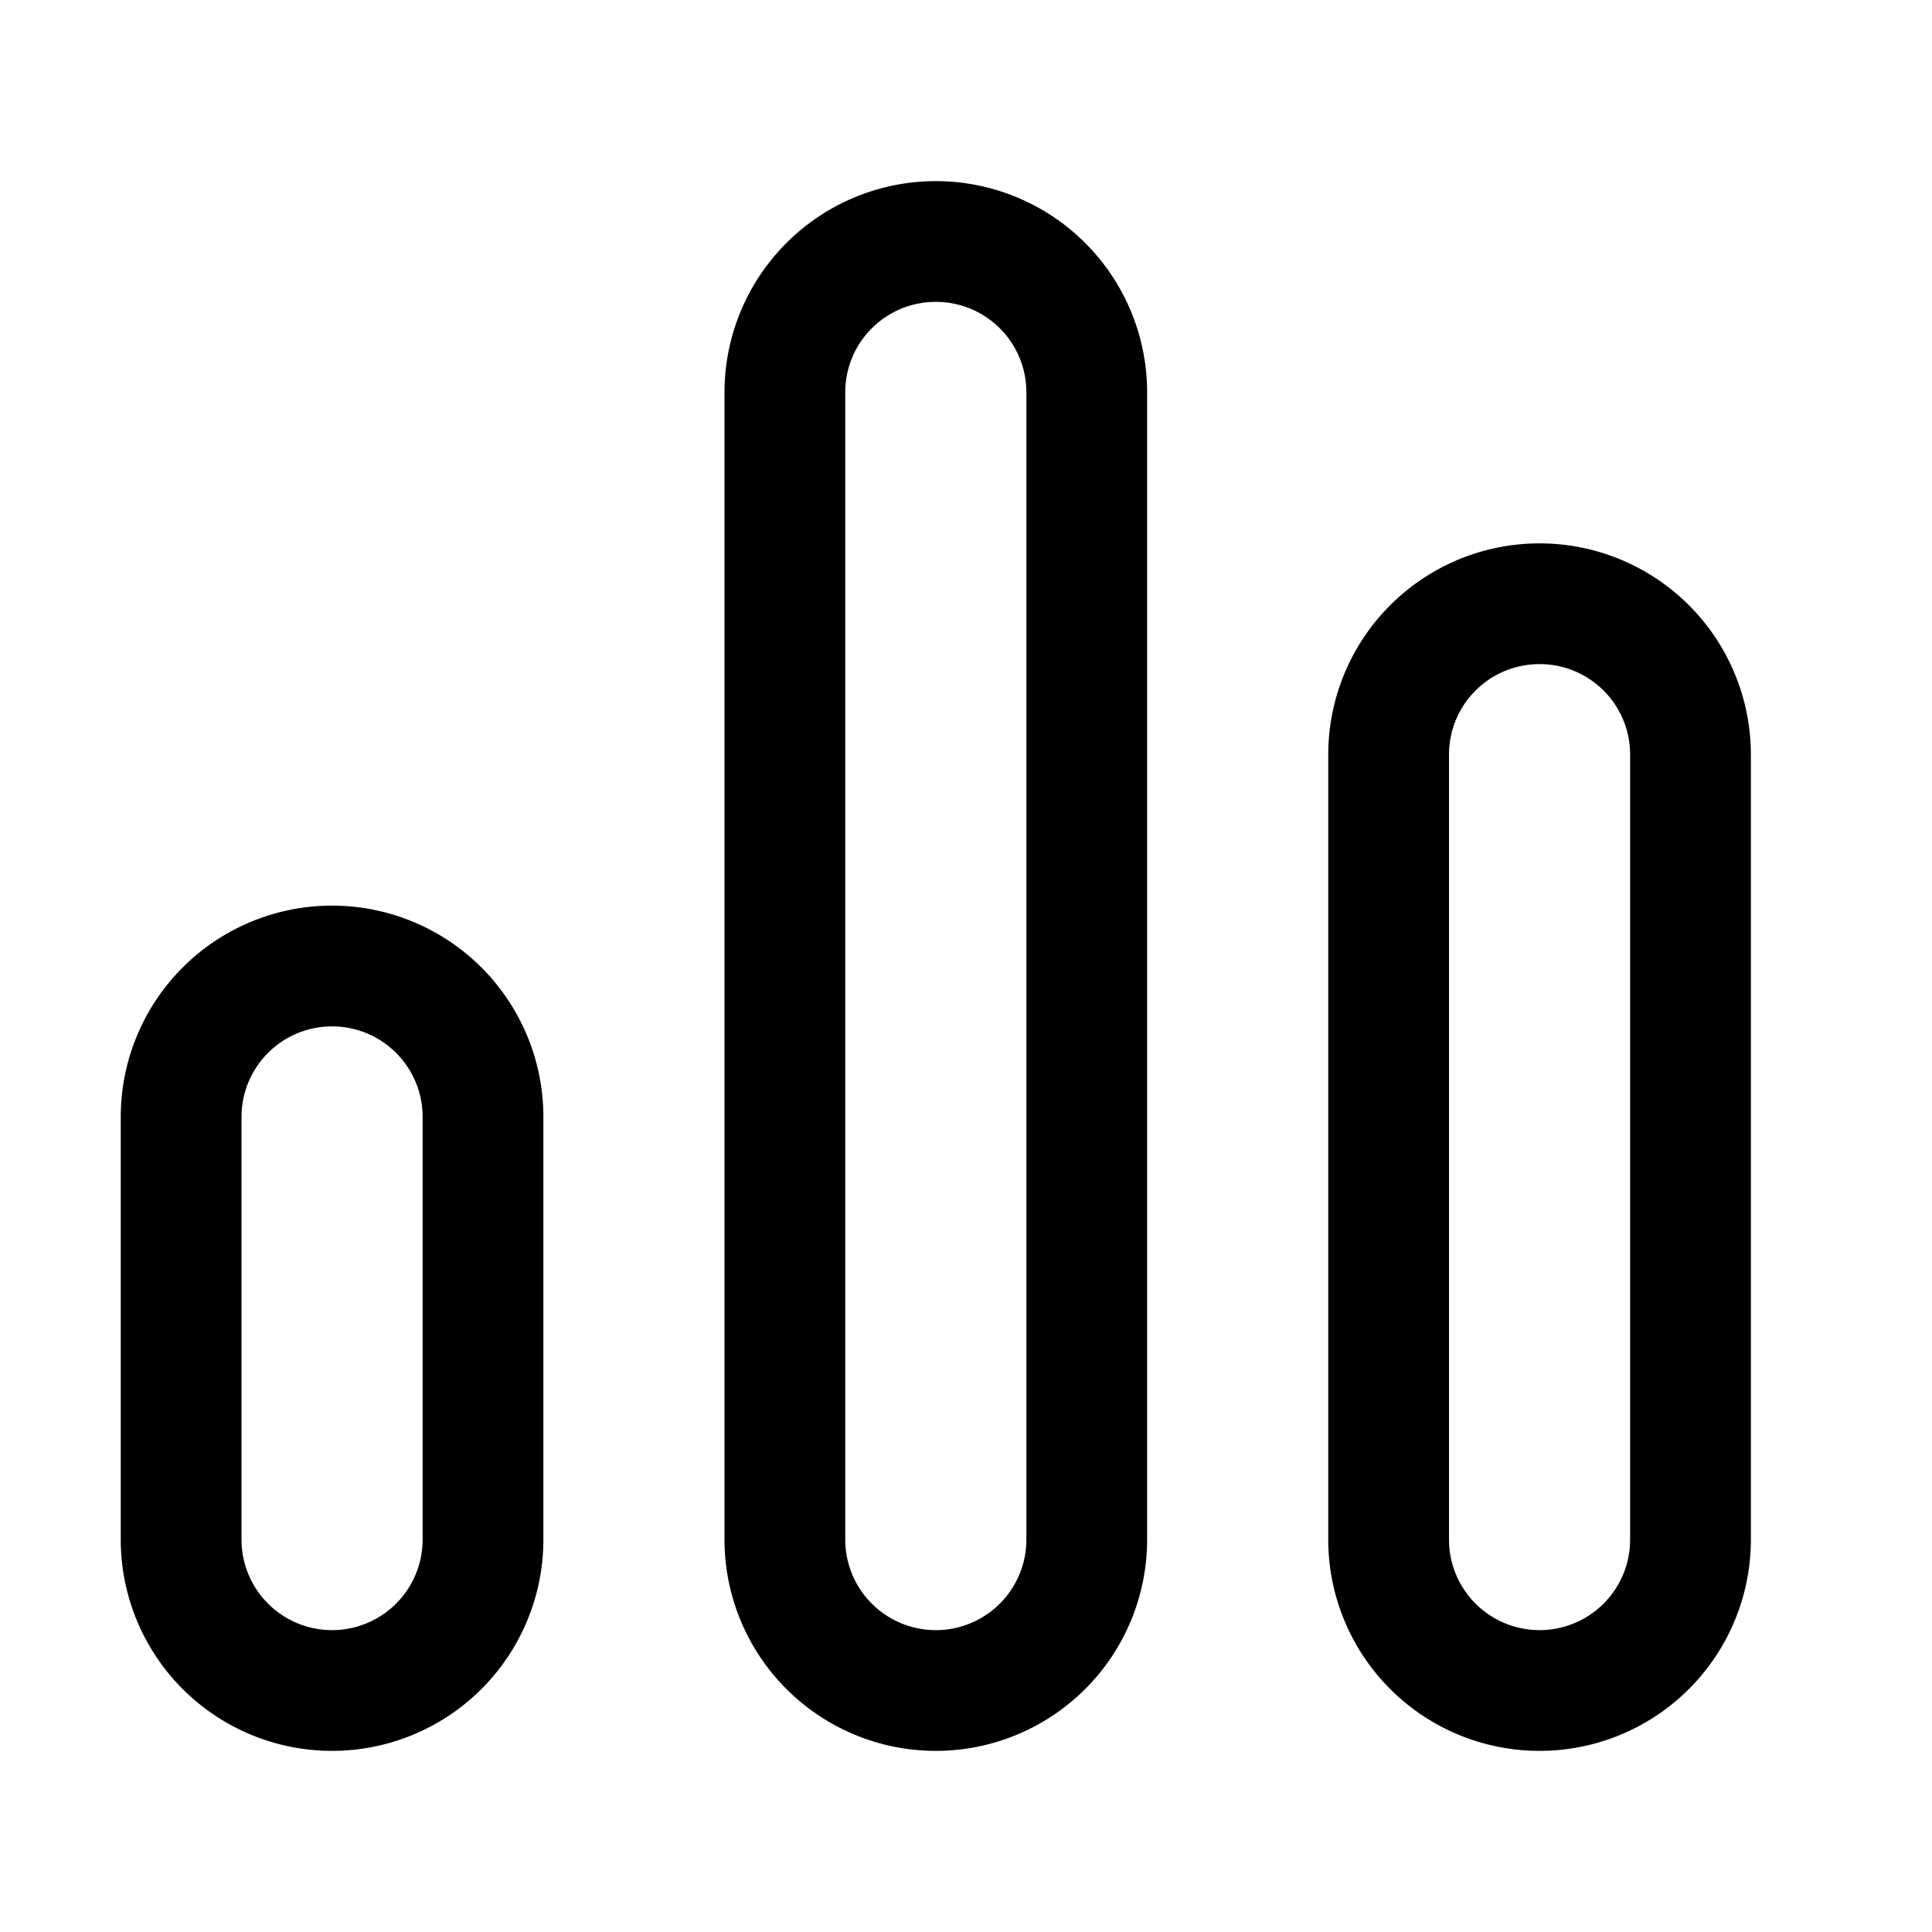
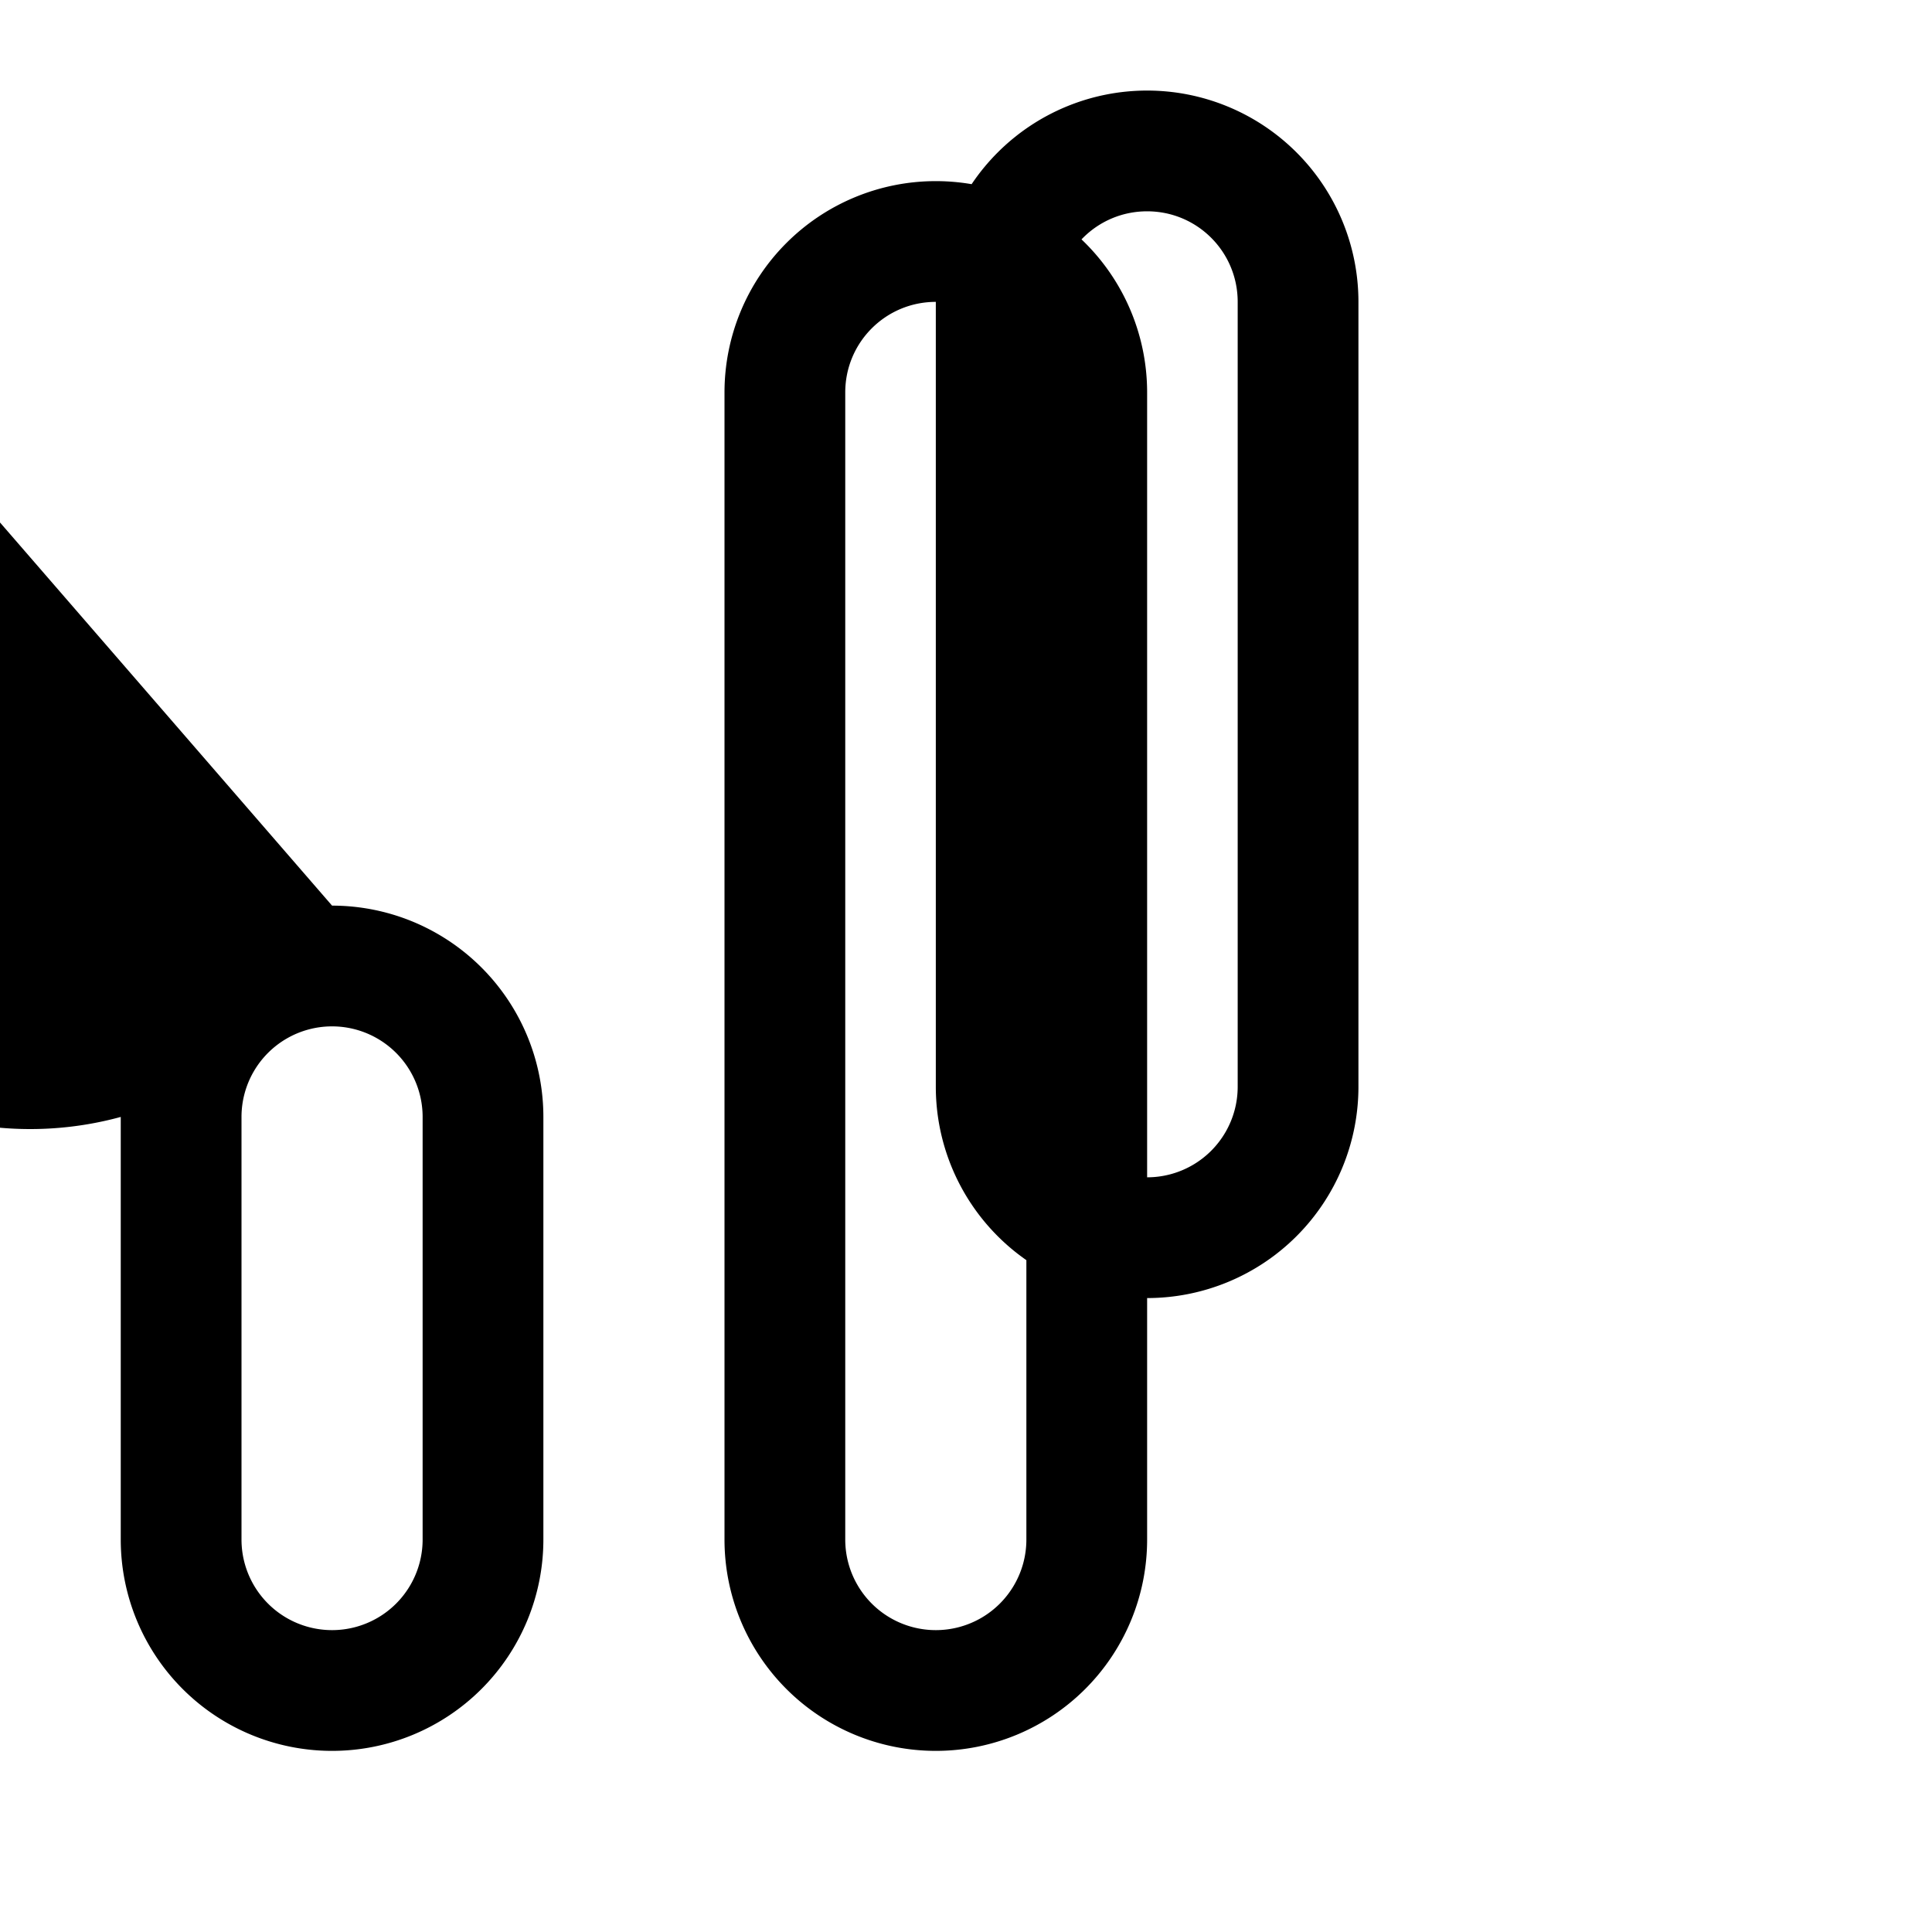
<svg xmlns="http://www.w3.org/2000/svg" width="32" height="32" viewBox="0 0 32 32">
-   <path d="M12 6.5a3.5 3.5 0 1 1 7 0v19a3.5 3.5 0 1 1-7 0v-19ZM15.5 5c-.83 0-1.5.67-1.5 1.5v19a1.5 1.5 0 0 0 3 0v-19c0-.83-.67-1.5-1.5-1.5Zm6.5 7.5a3.5 3.5 0 1 1 7 0v13a3.5 3.5 0 1 1-7 0v-13Zm3.5-1.5c-.83 0-1.5.67-1.5 1.5v13a1.5 1.5 0 0 0 3 0v-13c0-.83-.67-1.5-1.5-1.5Zm-20 4A3.5 3.5 0 0 0 2 18.5v7a3.5 3.5 0 1 0 7 0v-7A3.5 3.5 0 0 0 5.5 15ZM4 18.5a1.5 1.5 0 0 1 3 0v7a1.5 1.5 0 0 1-3 0v-7Z" />
+   <path d="M12 6.5a3.5 3.5 0 1 1 7 0v19a3.5 3.5 0 1 1-7 0v-19ZM15.5 5c-.83 0-1.5.67-1.5 1.5v19a1.5 1.5 0 0 0 3 0v-19c0-.83-.67-1.5-1.5-1.5Za3.5 3.5 0 1 1 7 0v13a3.5 3.5 0 1 1-7 0v-13Zm3.5-1.5c-.83 0-1.5.67-1.5 1.5v13a1.5 1.5 0 0 0 3 0v-13c0-.83-.67-1.5-1.5-1.5Zm-20 4A3.5 3.5 0 0 0 2 18.5v7a3.5 3.5 0 1 0 7 0v-7A3.5 3.5 0 0 0 5.5 15ZM4 18.5a1.5 1.5 0 0 1 3 0v7a1.5 1.5 0 0 1-3 0v-7Z" />
</svg>